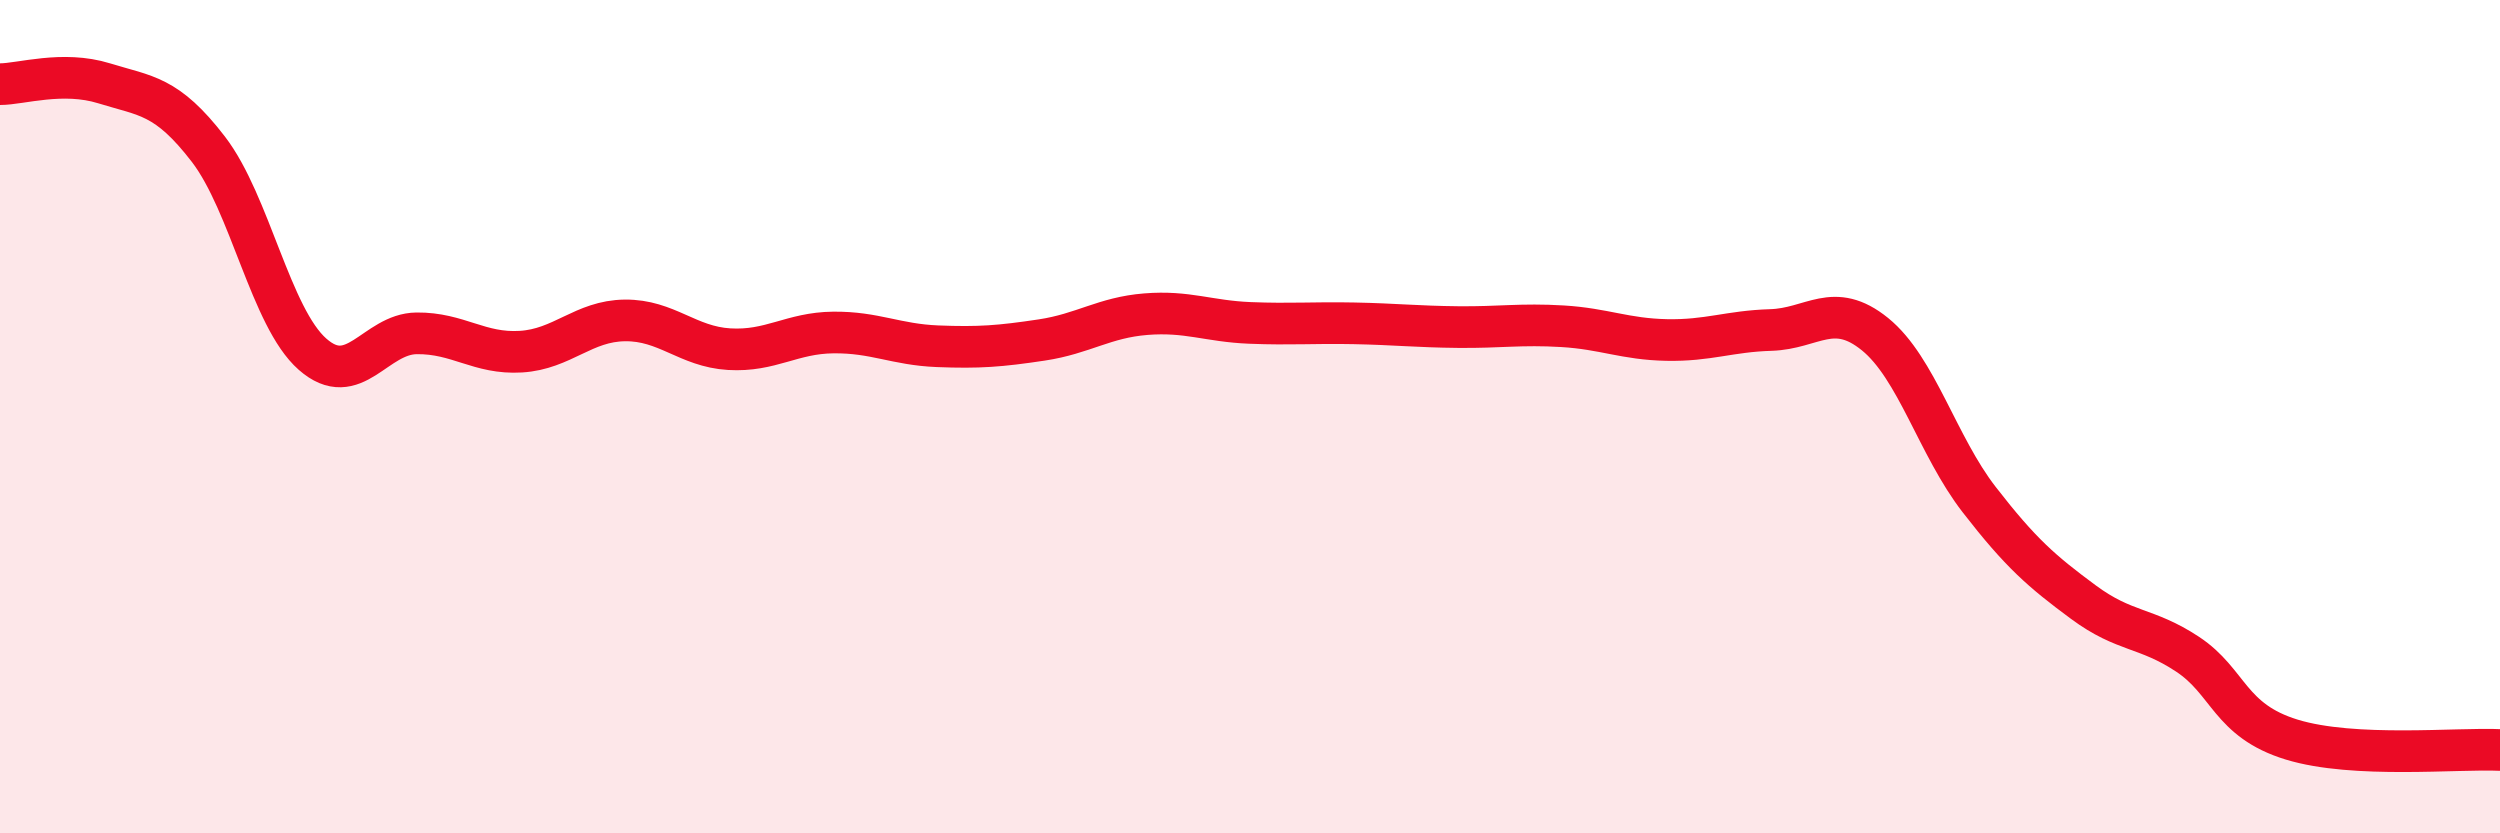
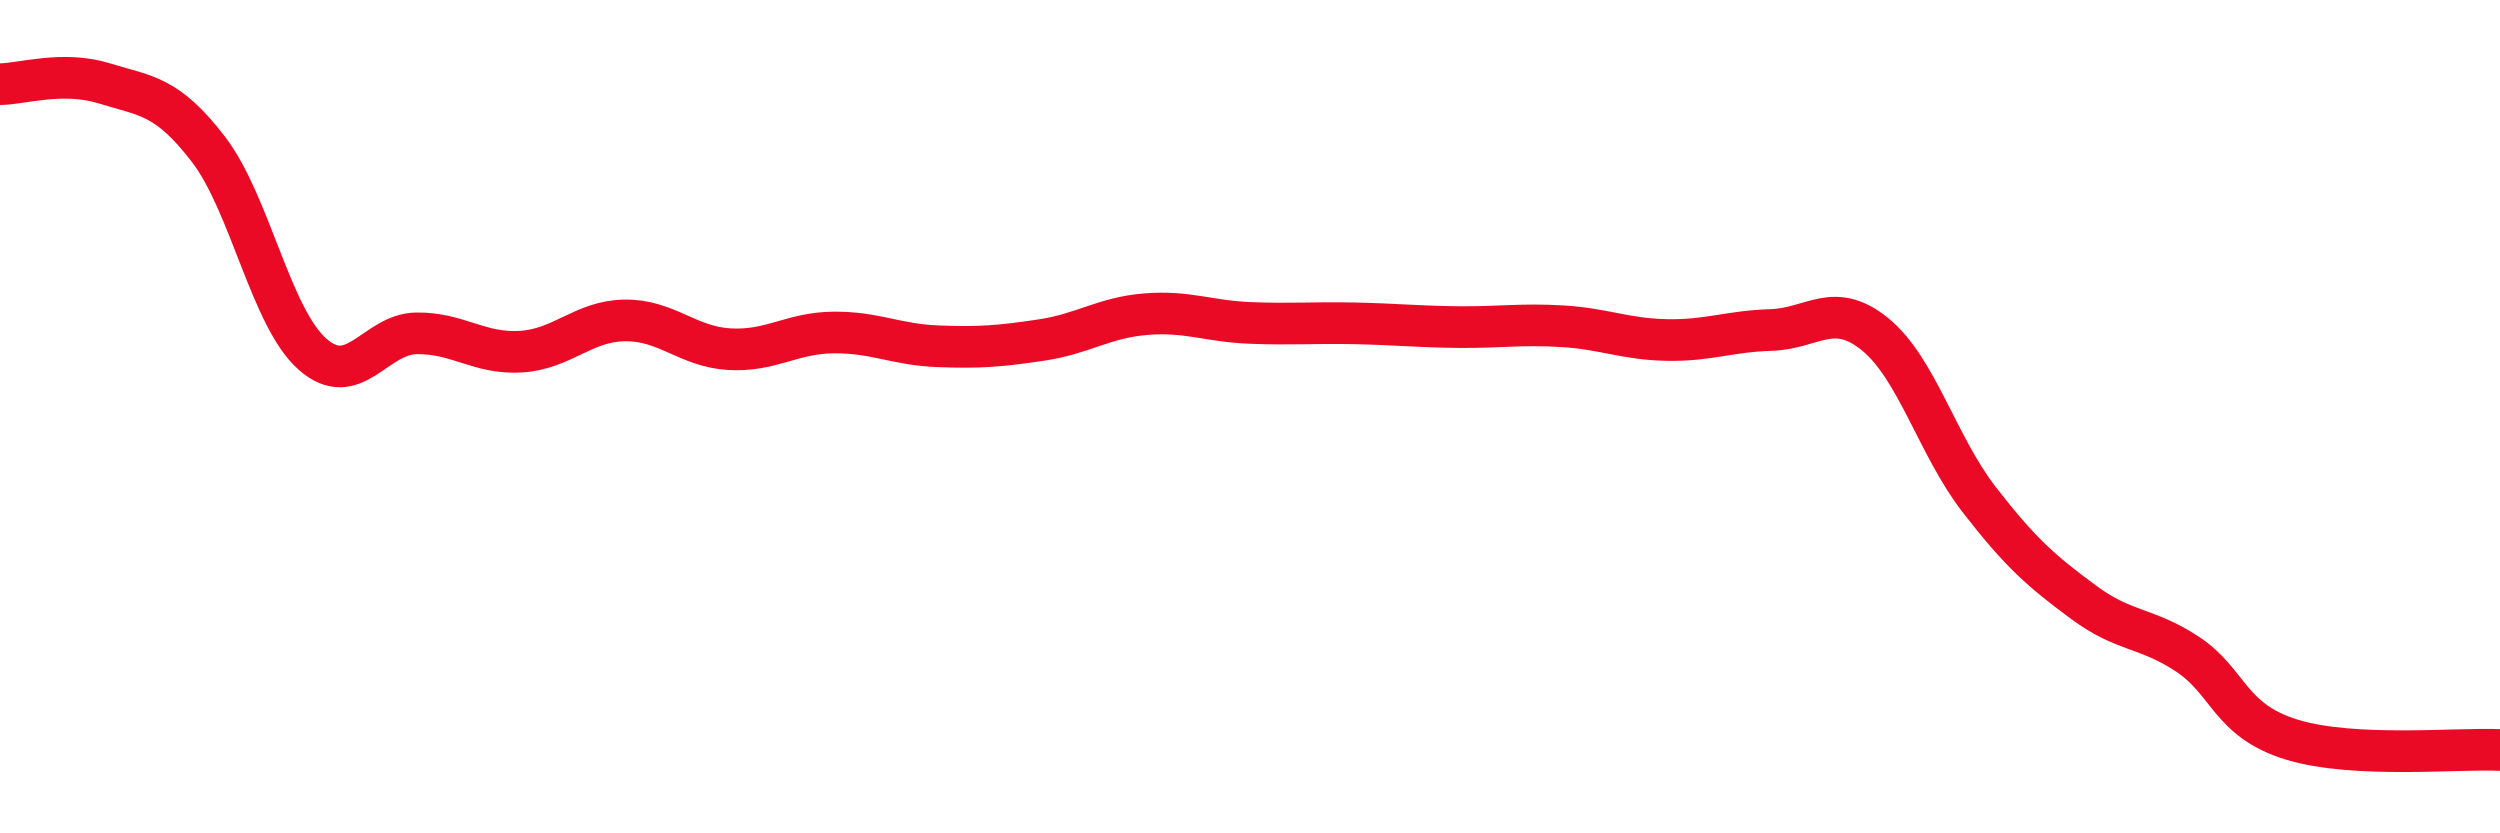
<svg xmlns="http://www.w3.org/2000/svg" width="60" height="20" viewBox="0 0 60 20">
-   <path d="M 0,2.02 C 0.5,2.02 1.5,1.69 2.5,2 C 3.5,2.31 4,2.28 5,3.58 C 6,4.88 6.5,7.62 7.5,8.5 C 8.5,9.38 9,8.01 10,8 C 11,7.99 11.5,8.5 12.5,8.44 C 13.5,8.38 14,7.7 15,7.69 C 16,7.68 16.5,8.32 17.5,8.38 C 18.5,8.44 19,7.99 20,7.98 C 21,7.97 21.5,8.27 22.5,8.31 C 23.5,8.35 24,8.31 25,8.16 C 26,8.01 26.5,7.62 27.5,7.54 C 28.5,7.46 29,7.71 30,7.75 C 31,7.79 31.5,7.74 32.5,7.76 C 33.5,7.78 34,7.84 35,7.85 C 36,7.86 36.5,7.77 37.5,7.83 C 38.5,7.89 39,8.14 40,8.16 C 41,8.18 41.5,7.95 42.5,7.92 C 43.5,7.89 44,7.21 45,8.02 C 46,8.83 46.5,10.7 47.5,11.99 C 48.5,13.28 49,13.71 50,14.45 C 51,15.19 51.5,15.04 52.5,15.7 C 53.5,16.36 53.5,17.29 55,17.75 C 56.5,18.21 59,17.95 60,18L60 20L0 20Z" fill="#EB0A25" opacity="0.1" stroke-linecap="round" stroke-linejoin="round" />
  <path d="M 0,2.02 C 0.5,2.02 1.5,1.69 2.5,2 C 3.5,2.31 4,2.28 5,3.58 C 6,4.88 6.5,7.62 7.5,8.5 C 8.5,9.38 9,8.01 10,8 C 11,7.99 11.5,8.5 12.5,8.44 C 13.5,8.38 14,7.7 15,7.69 C 16,7.68 16.5,8.32 17.5,8.38 C 18.5,8.44 19,7.99 20,7.98 C 21,7.97 21.5,8.27 22.5,8.31 C 23.5,8.35 24,8.31 25,8.16 C 26,8.01 26.5,7.62 27.5,7.54 C 28.5,7.46 29,7.71 30,7.75 C 31,7.79 31.5,7.74 32.5,7.76 C 33.5,7.78 34,7.84 35,7.85 C 36,7.86 36.5,7.77 37.5,7.83 C 38.5,7.89 39,8.14 40,8.16 C 41,8.18 41.5,7.95 42.5,7.92 C 43.5,7.89 44,7.21 45,8.02 C 46,8.83 46.5,10.7 47.5,11.99 C 48.5,13.28 49,13.71 50,14.45 C 51,15.19 51.5,15.04 52.5,15.7 C 53.5,16.36 53.5,17.29 55,17.75 C 56.5,18.21 59,17.95 60,18" stroke="#EB0A25" stroke-width="1" fill="none" stroke-linecap="round" stroke-linejoin="round" />
</svg>